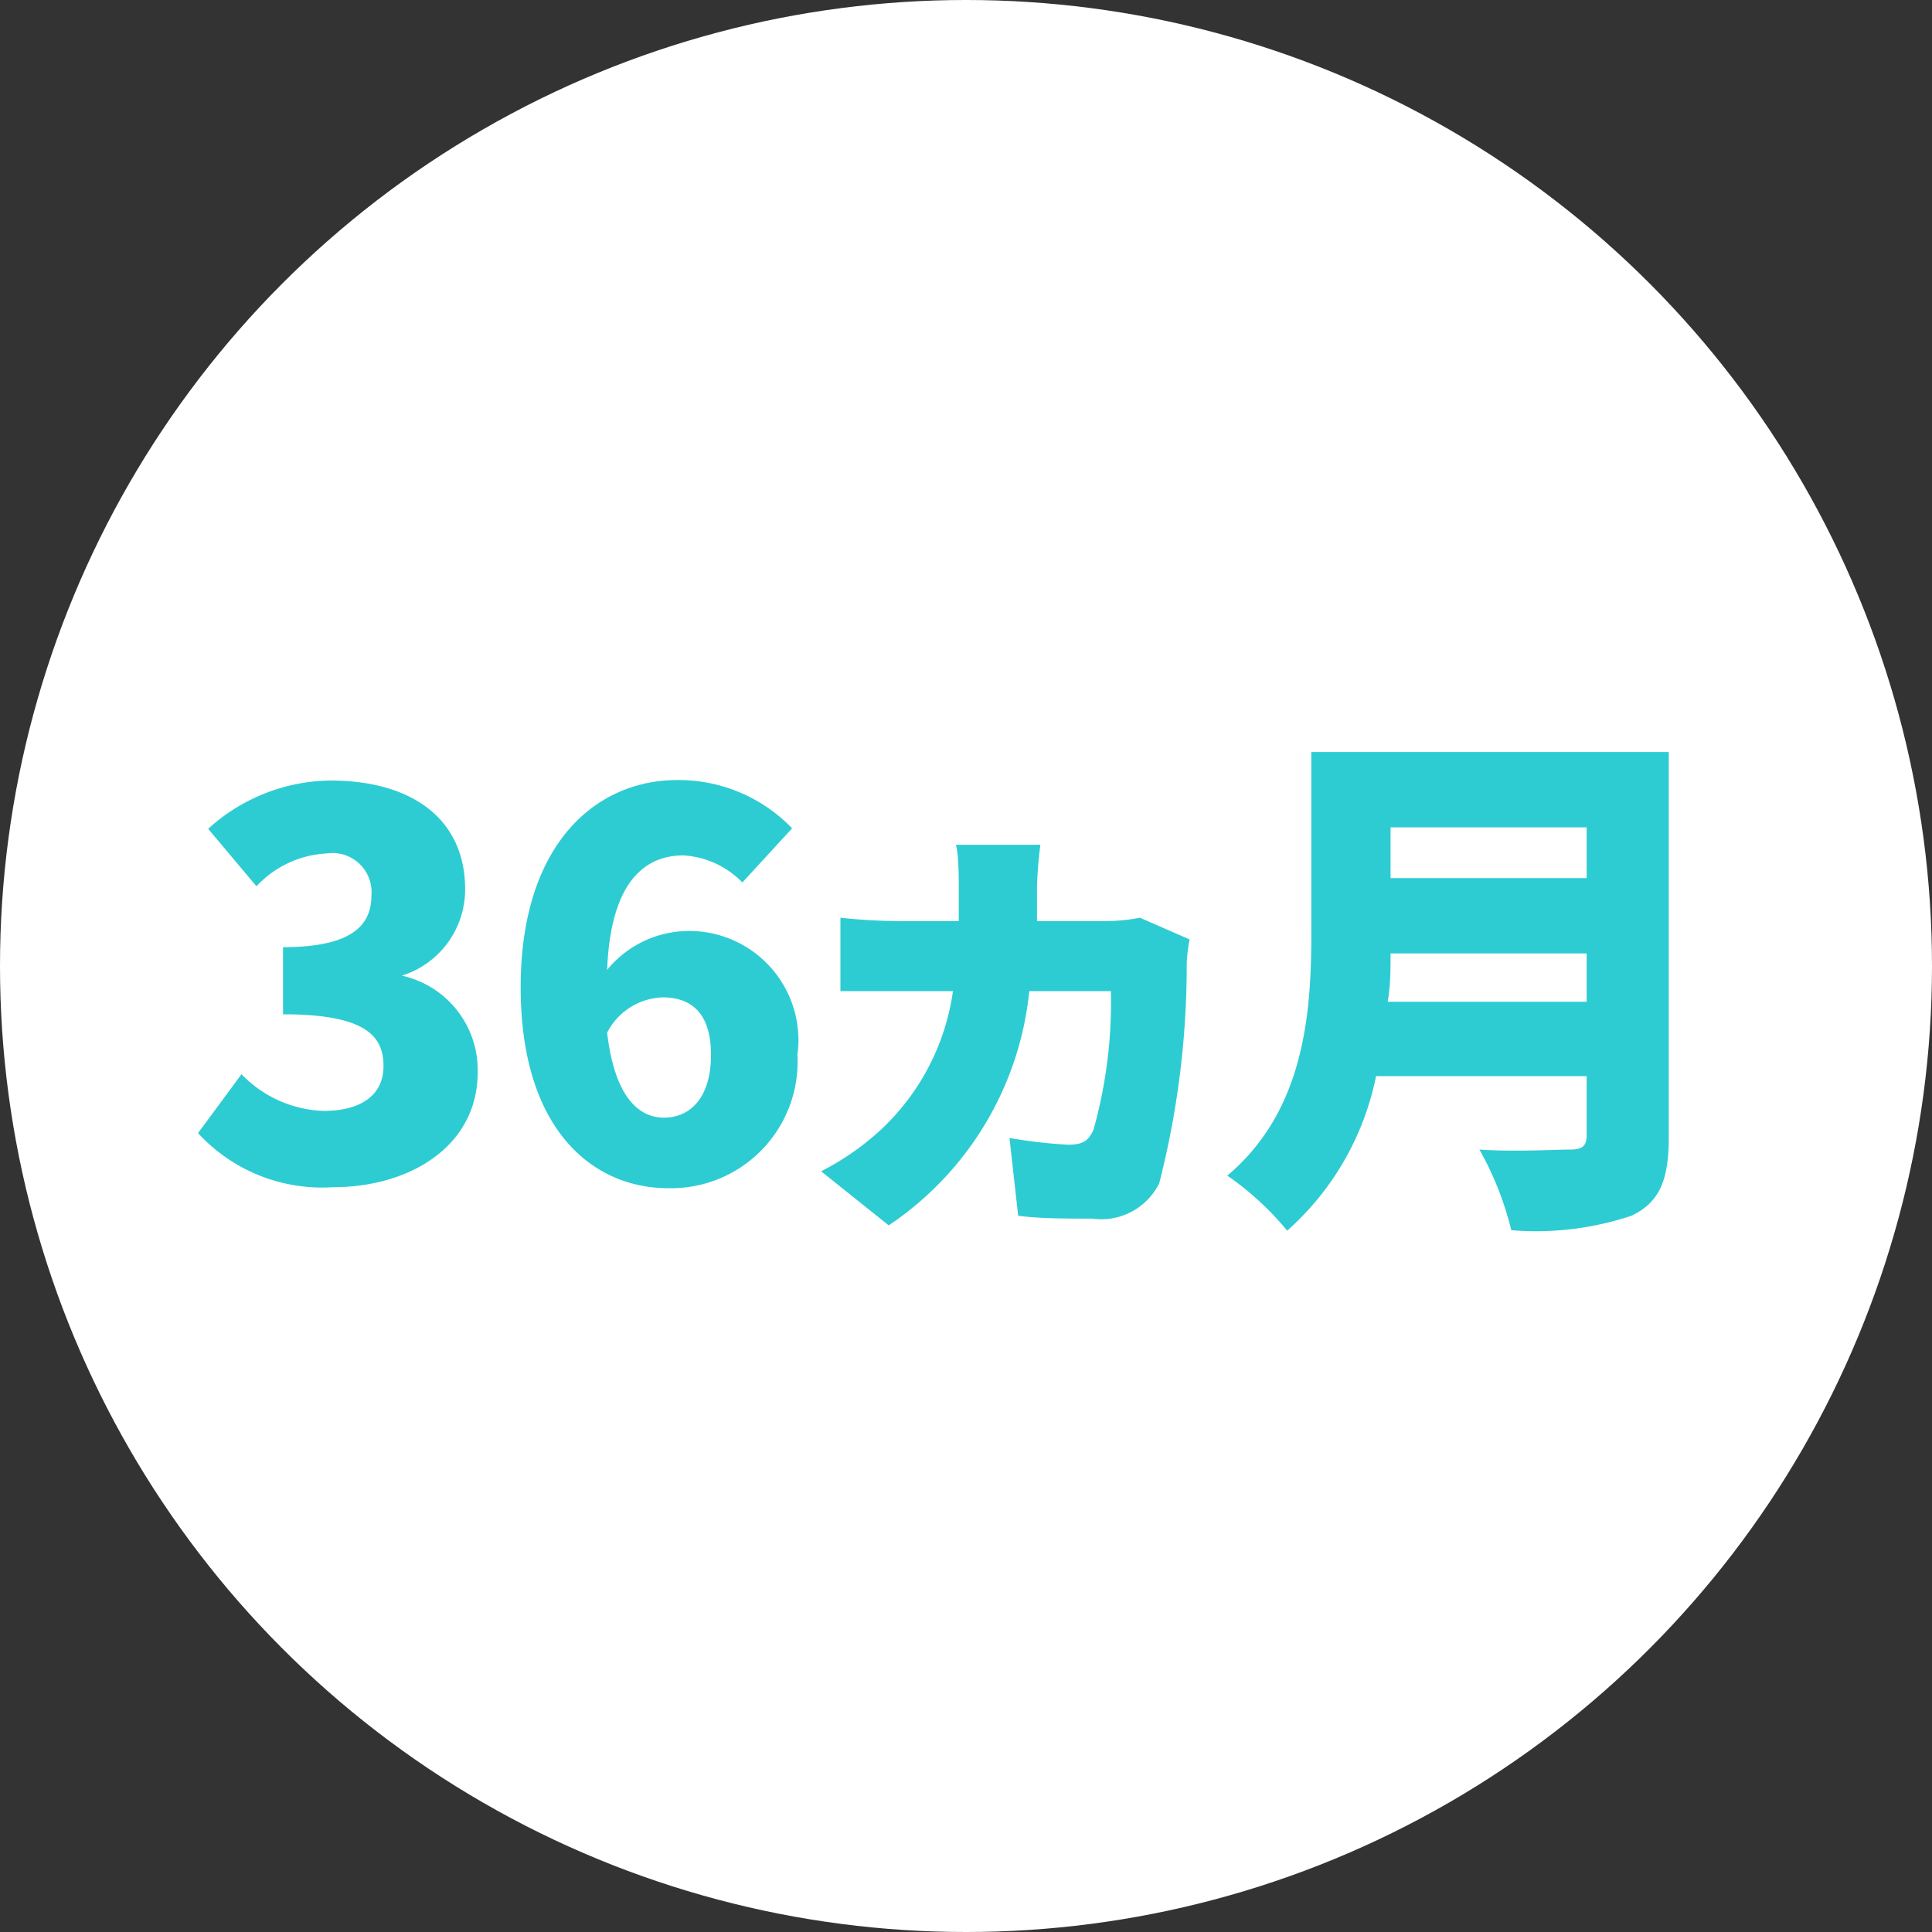
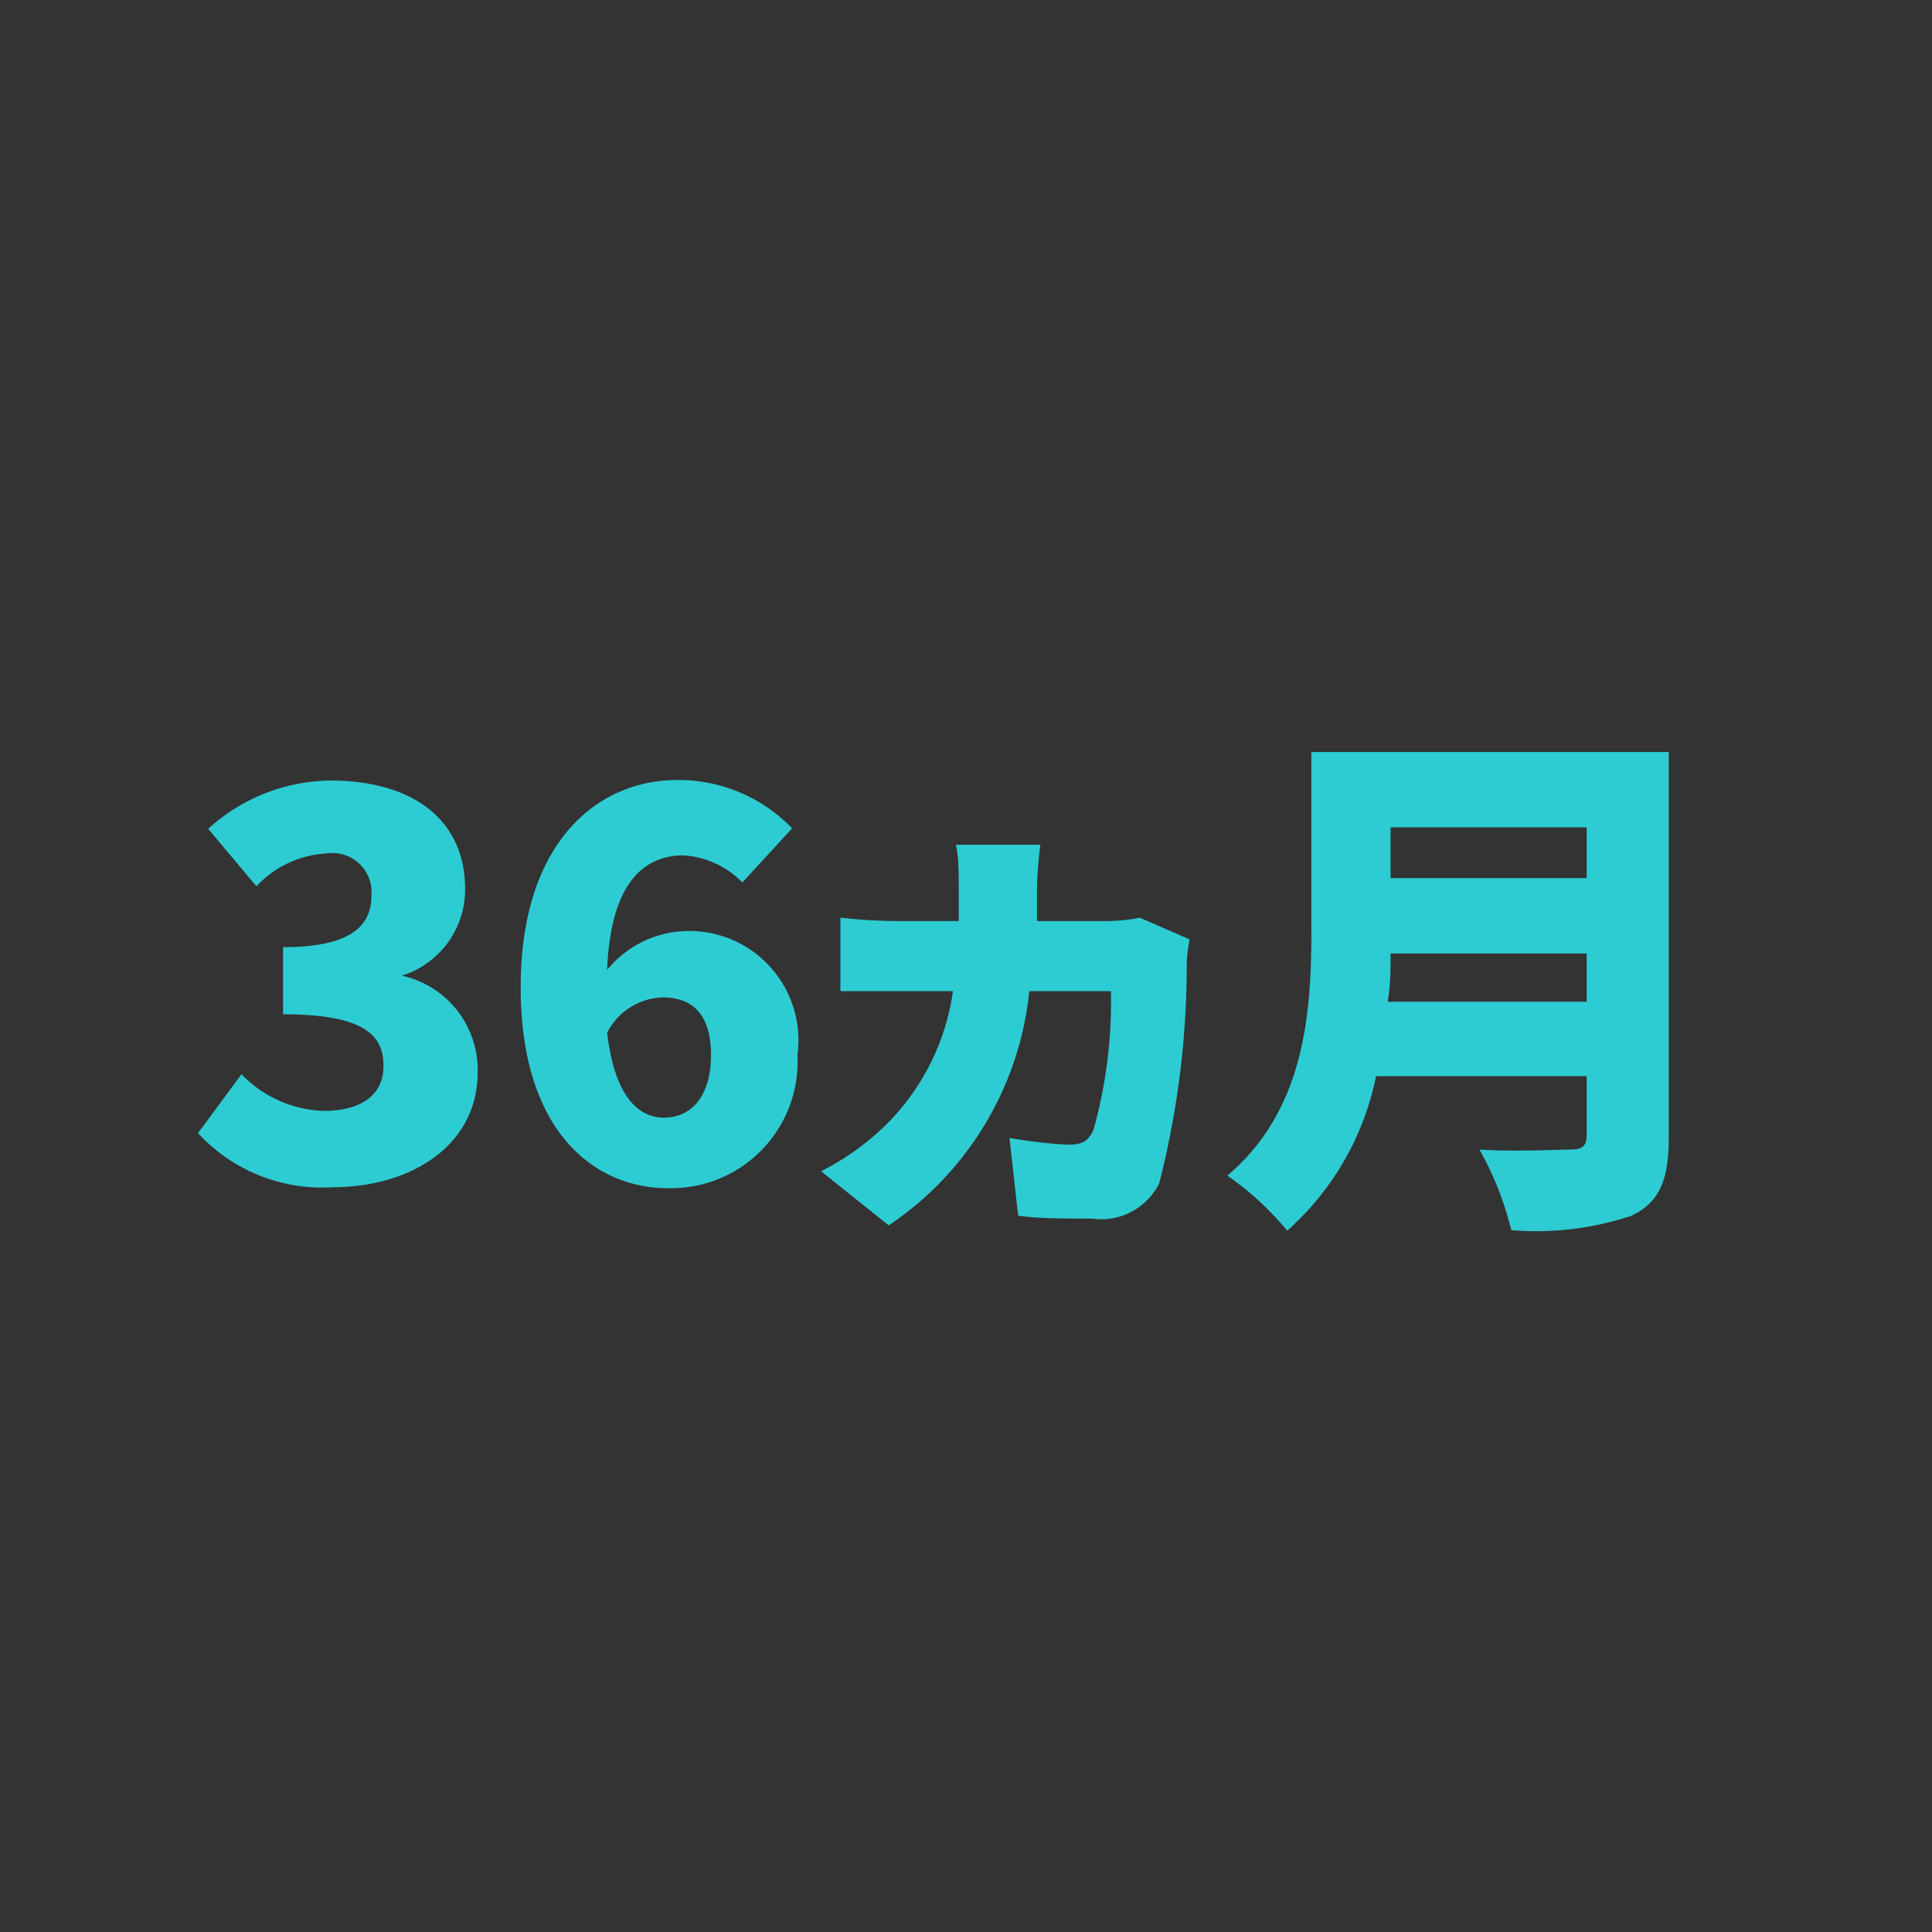
<svg xmlns="http://www.w3.org/2000/svg" viewBox="0 0 40 40">
  <rect x="0" y="0" width="40" height="40" fill="#333333" stroke="none" />
  <g data-name="レイヤー 2">
-     <circle cx="20" cy="20" r="20" fill="#fff" />
    <path d="M4.1 23.46l.9-1.22a2.47 2.47 0 001.7.76c.75 0 1.24-.31 1.24-.93S7.57 21 5.86 21v-1.39c1.39 0 1.83-.43 1.83-1.07a.81.81 0 00-.93-.87 2.13 2.13 0 00-1.45.68l-1-1.19a3.82 3.82 0 012.53-1c1.68 0 2.79.79 2.79 2.25a1.87 1.87 0 01-1.31 1.79 2 2 0 011.57 2c0 1.52-1.39 2.38-3 2.38a3.49 3.49 0 01-2.79-1.12zm11.27-5.19a1.86 1.86 0 00-1.22-.56c-.84 0-1.51.6-1.58 2.37a2.19 2.19 0 011.55-.8 2.26 2.26 0 012.39 2.56 2.62 2.62 0 01-2.68 2.76c-1.54 0-3.05-1.19-3.05-4.16s1.56-4.29 3.24-4.29a3.26 3.26 0 012.38 1zm-.65 3.57c0-.9-.44-1.19-1-1.19a1.34 1.34 0 00-1.15.73c.16 1.36.67 1.76 1.18 1.76s.97-.38.97-1.3zm9.91-2.39a3.13 3.13 0 00-.06.48A18.22 18.22 0 0124 24.5a1.34 1.34 0 01-1.39.73c-.55 0-1.1 0-1.53-.06l-.18-1.61a10.25 10.25 0 001.21.14c.34 0 .43-.1.53-.31a9.82 9.82 0 00.36-2.87h-1.69a6.64 6.64 0 01-2.91 4.85L17 24.25a5.45 5.45 0 001.29-.91 4.85 4.85 0 001.44-2.82H17.4V19a11.34 11.34 0 001.25.07h1.2v-.67c0-.23 0-.71-.06-.91h1.75a8.47 8.47 0 00-.07.88v.7h1.43a3.65 3.65 0 00.7-.07zm9.92 4.11c0 .9-.21 1.34-.77 1.61a6.25 6.25 0 01-2.49.3 6.6 6.6 0 00-.66-1.67c.7.05 1.62 0 1.88 0s.34-.08.34-.3v-1.22h-4.36a5.82 5.82 0 01-1.84 3.2 6.11 6.11 0 00-1.24-1.14C27 23 27.15 21 27.15 19.32v-3.75h7.4zm-1.7-2.82v-1h-4.06c0 .32 0 .68-.06 1zm-4.06-3.61v1.05h4.06v-1.05z" fill="#2dccd3" />
  </g>
</svg>